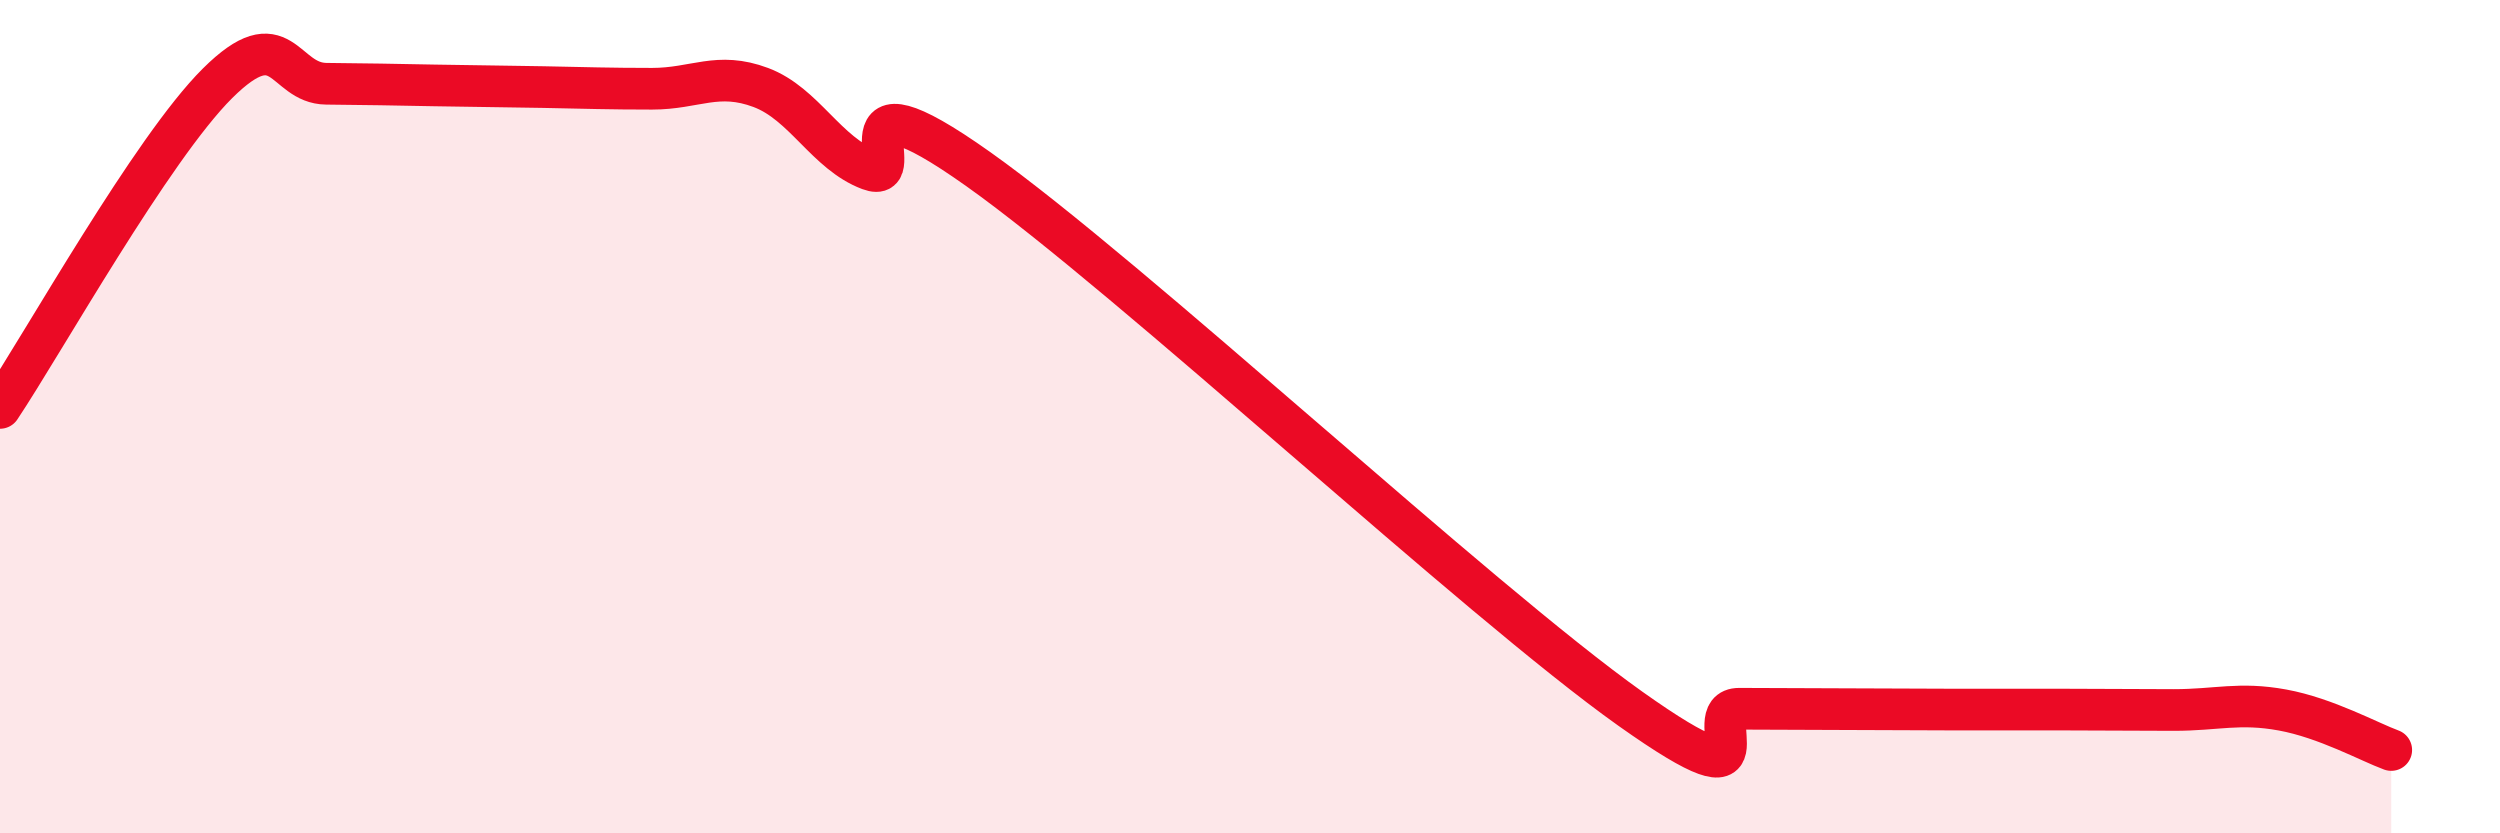
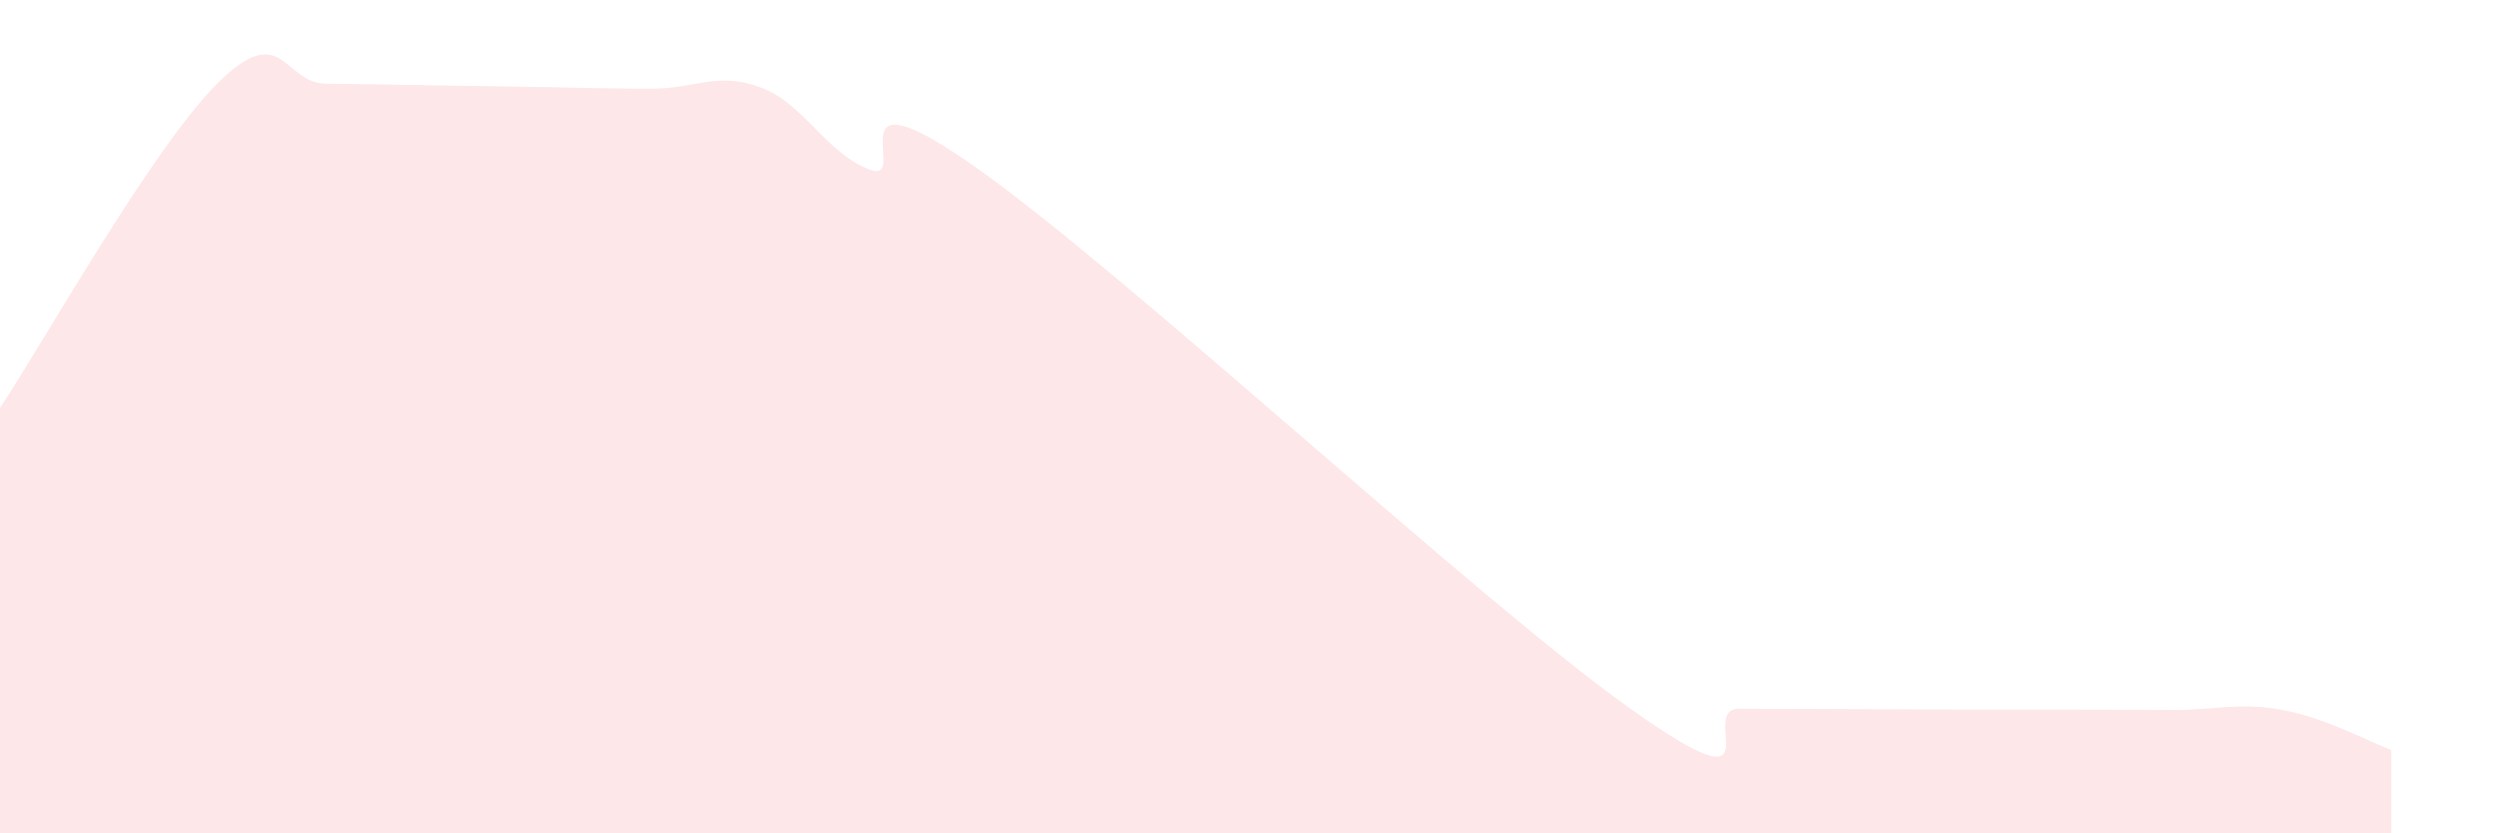
<svg xmlns="http://www.w3.org/2000/svg" width="60" height="20" viewBox="0 0 60 20">
  <path d="M 0,9.79 C 1.04,8.23 3.65,3.56 5.22,2 C 6.79,0.44 6.79,2 7.83,2.01 C 8.87,2.02 9.39,2.03 10.43,2.05 C 11.47,2.07 12,2.07 13.04,2.09 C 14.08,2.11 14.61,2.13 15.65,2.13 C 16.69,2.13 17.22,1.71 18.26,2.1 C 19.3,2.49 19.83,3.68 20.87,4.07 C 21.91,4.46 19.83,1.47 23.48,4.06 C 27.13,6.65 35.48,14.42 39.13,17.01 C 42.78,19.6 40.7,17.01 41.74,17.01 C 42.78,17.01 43.31,17.02 44.35,17.02 C 45.39,17.02 45.92,17.03 46.96,17.03 C 48,17.03 48.53,17.03 49.57,17.03 C 50.61,17.03 51.13,17.04 52.17,17.04 C 53.21,17.04 53.74,16.85 54.78,17.04 C 55.82,17.23 56.87,17.81 57.39,18L57.39 20L0 20Z" fill="#EB0A25" opacity="0.1" stroke-linecap="round" stroke-linejoin="round" />
-   <path d="M 0,9.79 C 1.04,8.23 3.65,3.56 5.22,2 C 6.79,0.44 6.79,2 7.83,2.01 C 8.87,2.02 9.39,2.03 10.43,2.05 C 11.47,2.07 12,2.07 13.04,2.09 C 14.08,2.11 14.61,2.13 15.65,2.13 C 16.69,2.13 17.22,1.71 18.26,2.1 C 19.3,2.49 19.83,3.68 20.87,4.07 C 21.91,4.46 19.83,1.47 23.48,4.06 C 27.13,6.65 35.48,14.42 39.13,17.01 C 42.78,19.6 40.7,17.01 41.74,17.01 C 42.78,17.01 43.31,17.02 44.35,17.02 C 45.39,17.02 45.92,17.03 46.96,17.03 C 48,17.03 48.53,17.03 49.57,17.03 C 50.61,17.03 51.13,17.04 52.17,17.04 C 53.21,17.04 53.74,16.85 54.78,17.04 C 55.82,17.23 56.87,17.81 57.39,18" stroke="#EB0A25" stroke-width="1" fill="none" stroke-linecap="round" stroke-linejoin="round" />
</svg>